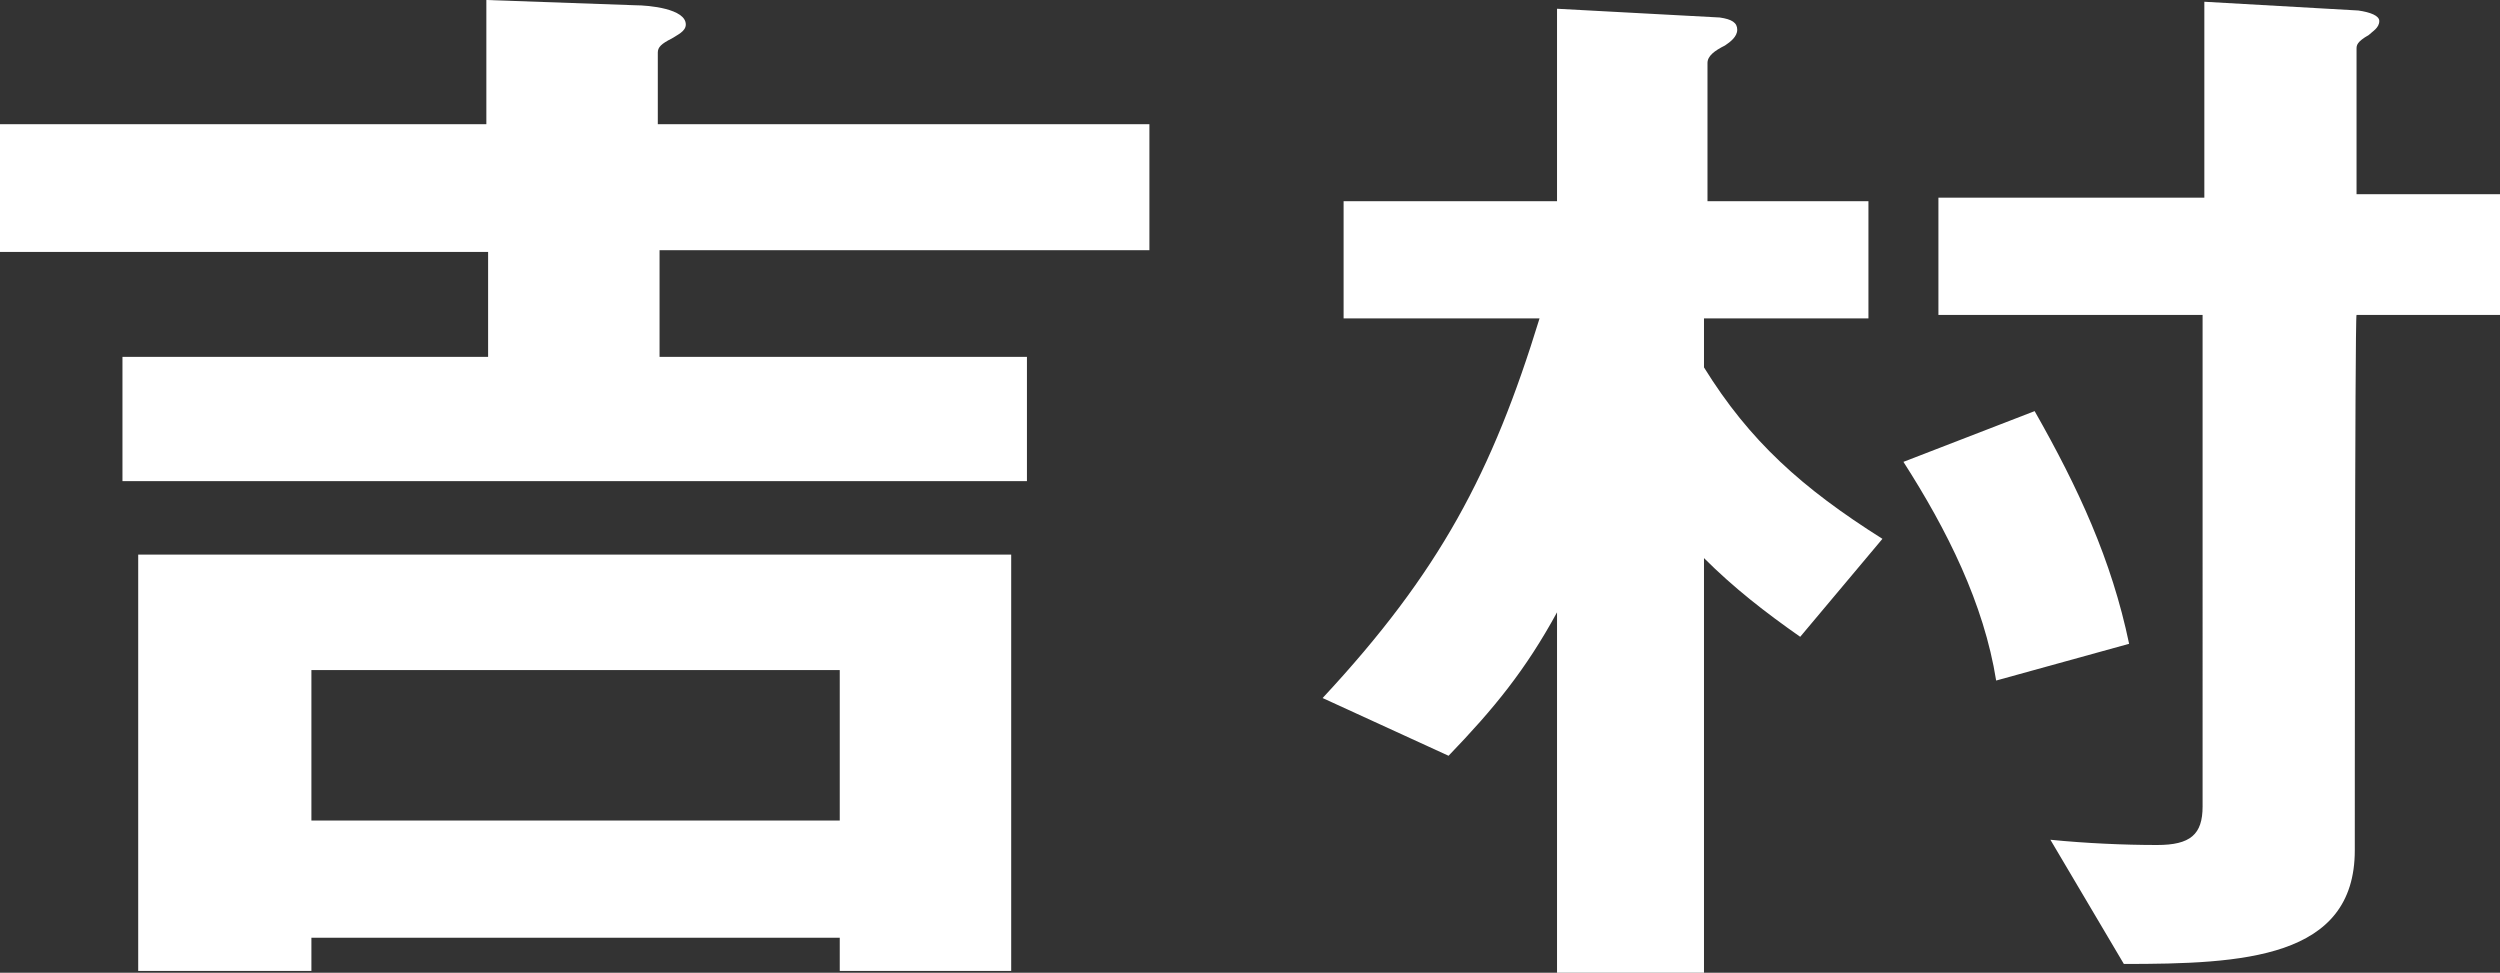
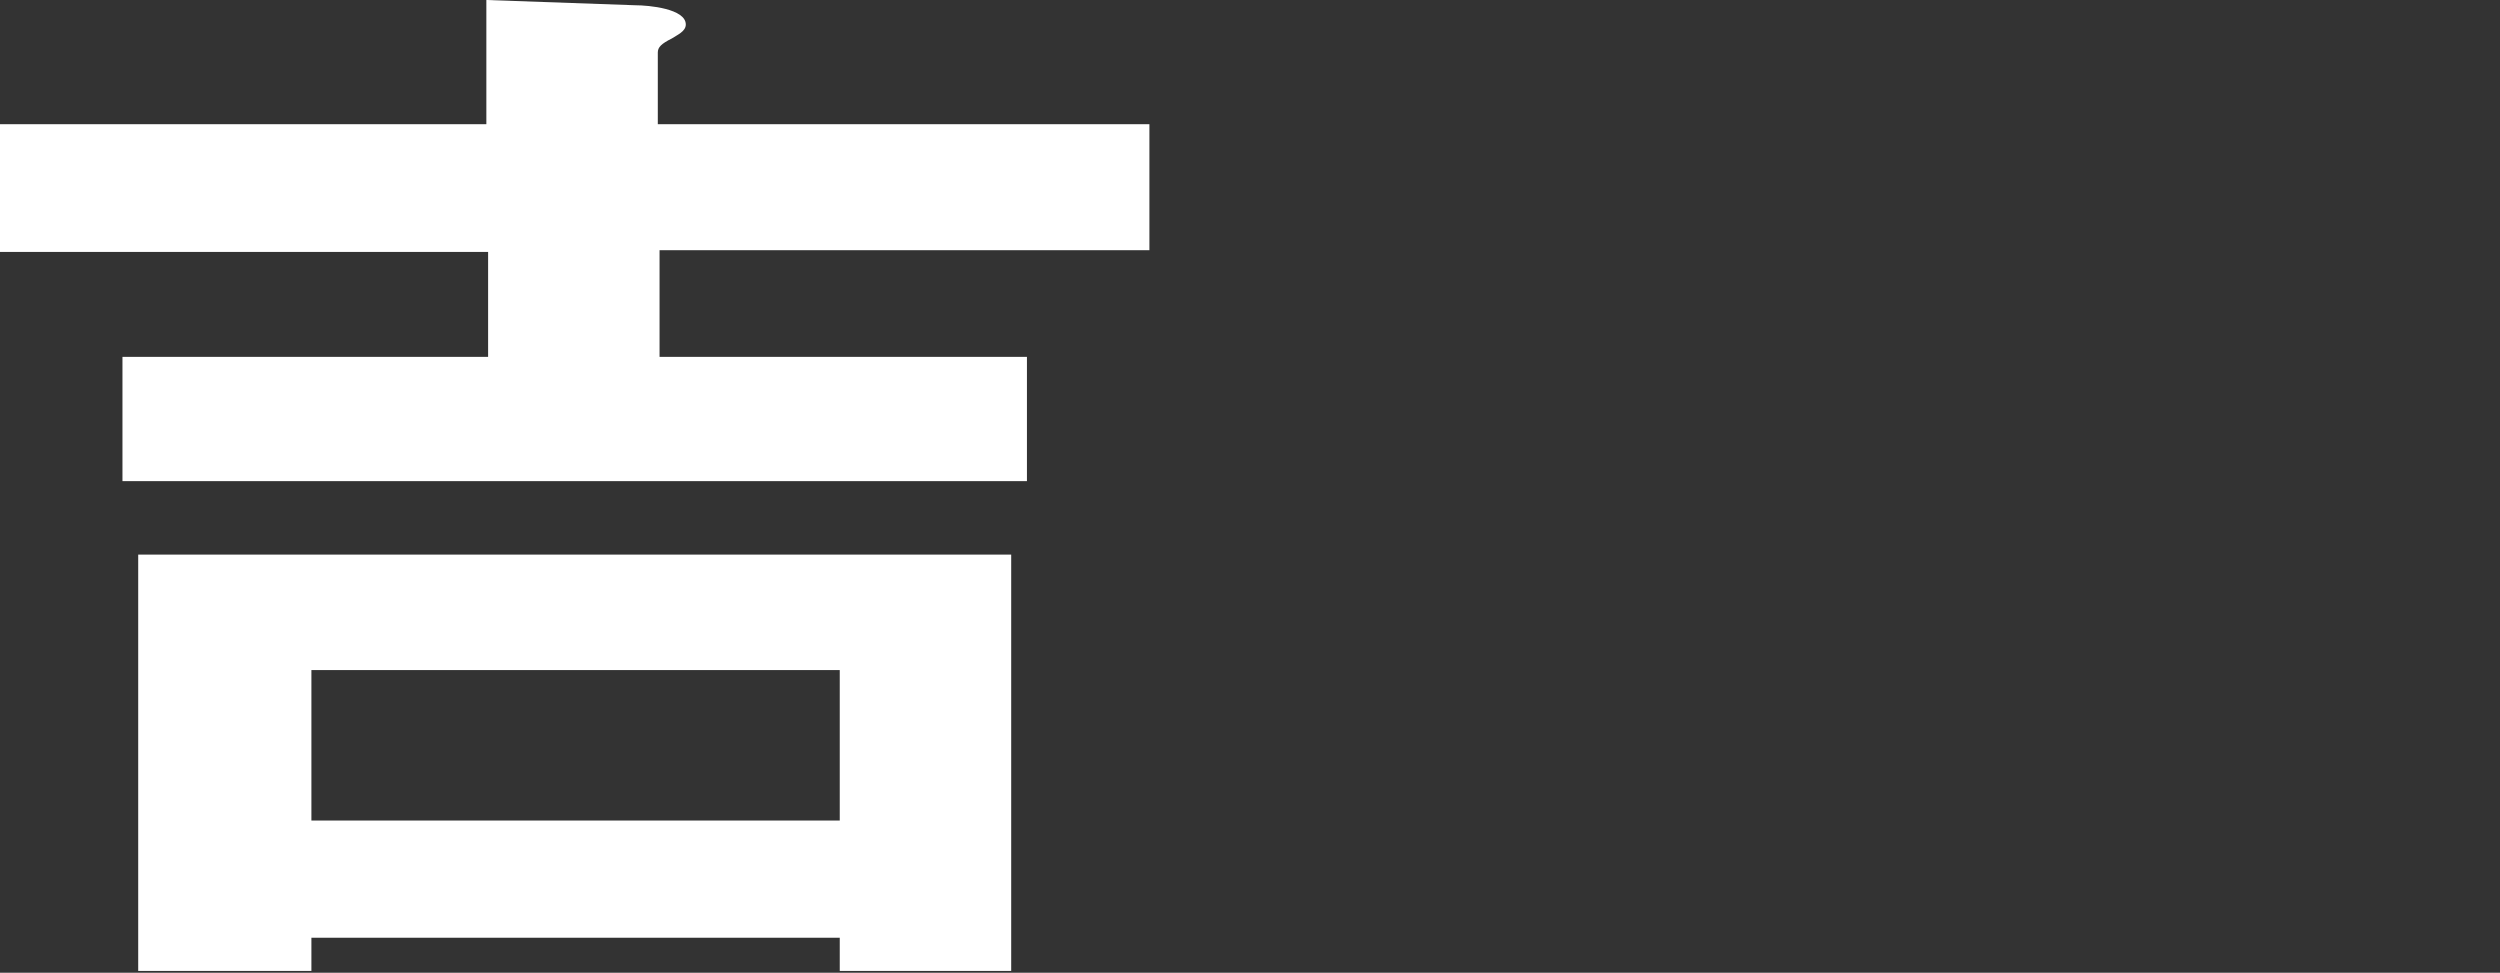
<svg xmlns="http://www.w3.org/2000/svg" version="1.1" id="レイヤー_1" x="0px" y="0px" width="142.9px" height="55.6px" viewBox="0 0 142.9 55.6" style="enable-background:new 0 0 142.9 55.6;" xml:space="preserve">
  <rect x="0" y="0" width="142.9" height="55.6" fill="#333333" stroke="none" />
  <style type="text/css">
	.st0{fill:#FFFFFF;}
</style>
  <g>
    <path class="st0" d="M37.7,14.4v6h21v7.1H7v-7.1h20.9v-6H0V7.1h27.8V0l8.5,0.3c0.8,0,2.9,0.2,2.9,1.1c0,0.4-0.5,0.6-0.8,0.8   c-0.6,0.3-0.8,0.5-0.8,0.8v4.1h28.1v7.2h-28V14.4z M57.8,55.5H48v-1.9H17.8v1.9H7.9V31.7h49.9C57.8,31.7,57.8,55.5,57.8,55.5z    M48,46.9v-8.6H17.8v8.6H48z" />
-     <path class="st0" d="M97.6,55.6H89V35c-1.8,3.3-3.6,5.5-6.2,8.2l-7.2-3.3C82.3,32.7,85.3,27,88,18.2H76.8v-6.7H89v-11L98.3,1   c0.7,0.1,1,0.3,1,0.7s-0.4,0.7-0.7,0.9c-0.6,0.3-1,0.6-1,1v7.9h9.2v6.7h-9.4V21c2.6,4.2,5.6,6.9,10.2,9.8l-4.7,5.6   c-2-1.4-3.8-2.8-5.5-4.5v23.7H97.6z M116.3,23.5c2.5,4.4,4.4,8.5,5.4,13.3l-7.6,2.1c-0.7-4.4-2.8-8.6-5.3-12.5L116.3,23.5z    M134.6,48.6c0,6.2-6.4,6.5-13.2,6.5l-4.2-7.1c2,0.2,4.2,0.3,6.1,0.3s2.6-0.6,2.6-2.2V18h-15.1v-6.7H126V0.1l8.8,0.5   c0.7,0.1,1.2,0.3,1.2,0.6c0,0.4-0.4,0.6-0.6,0.8c-0.7,0.4-0.7,0.6-0.7,0.8v8.3h8.3V18h-8.3C134.6,18,134.6,48.6,134.6,48.6z" />
  </g>
</svg>